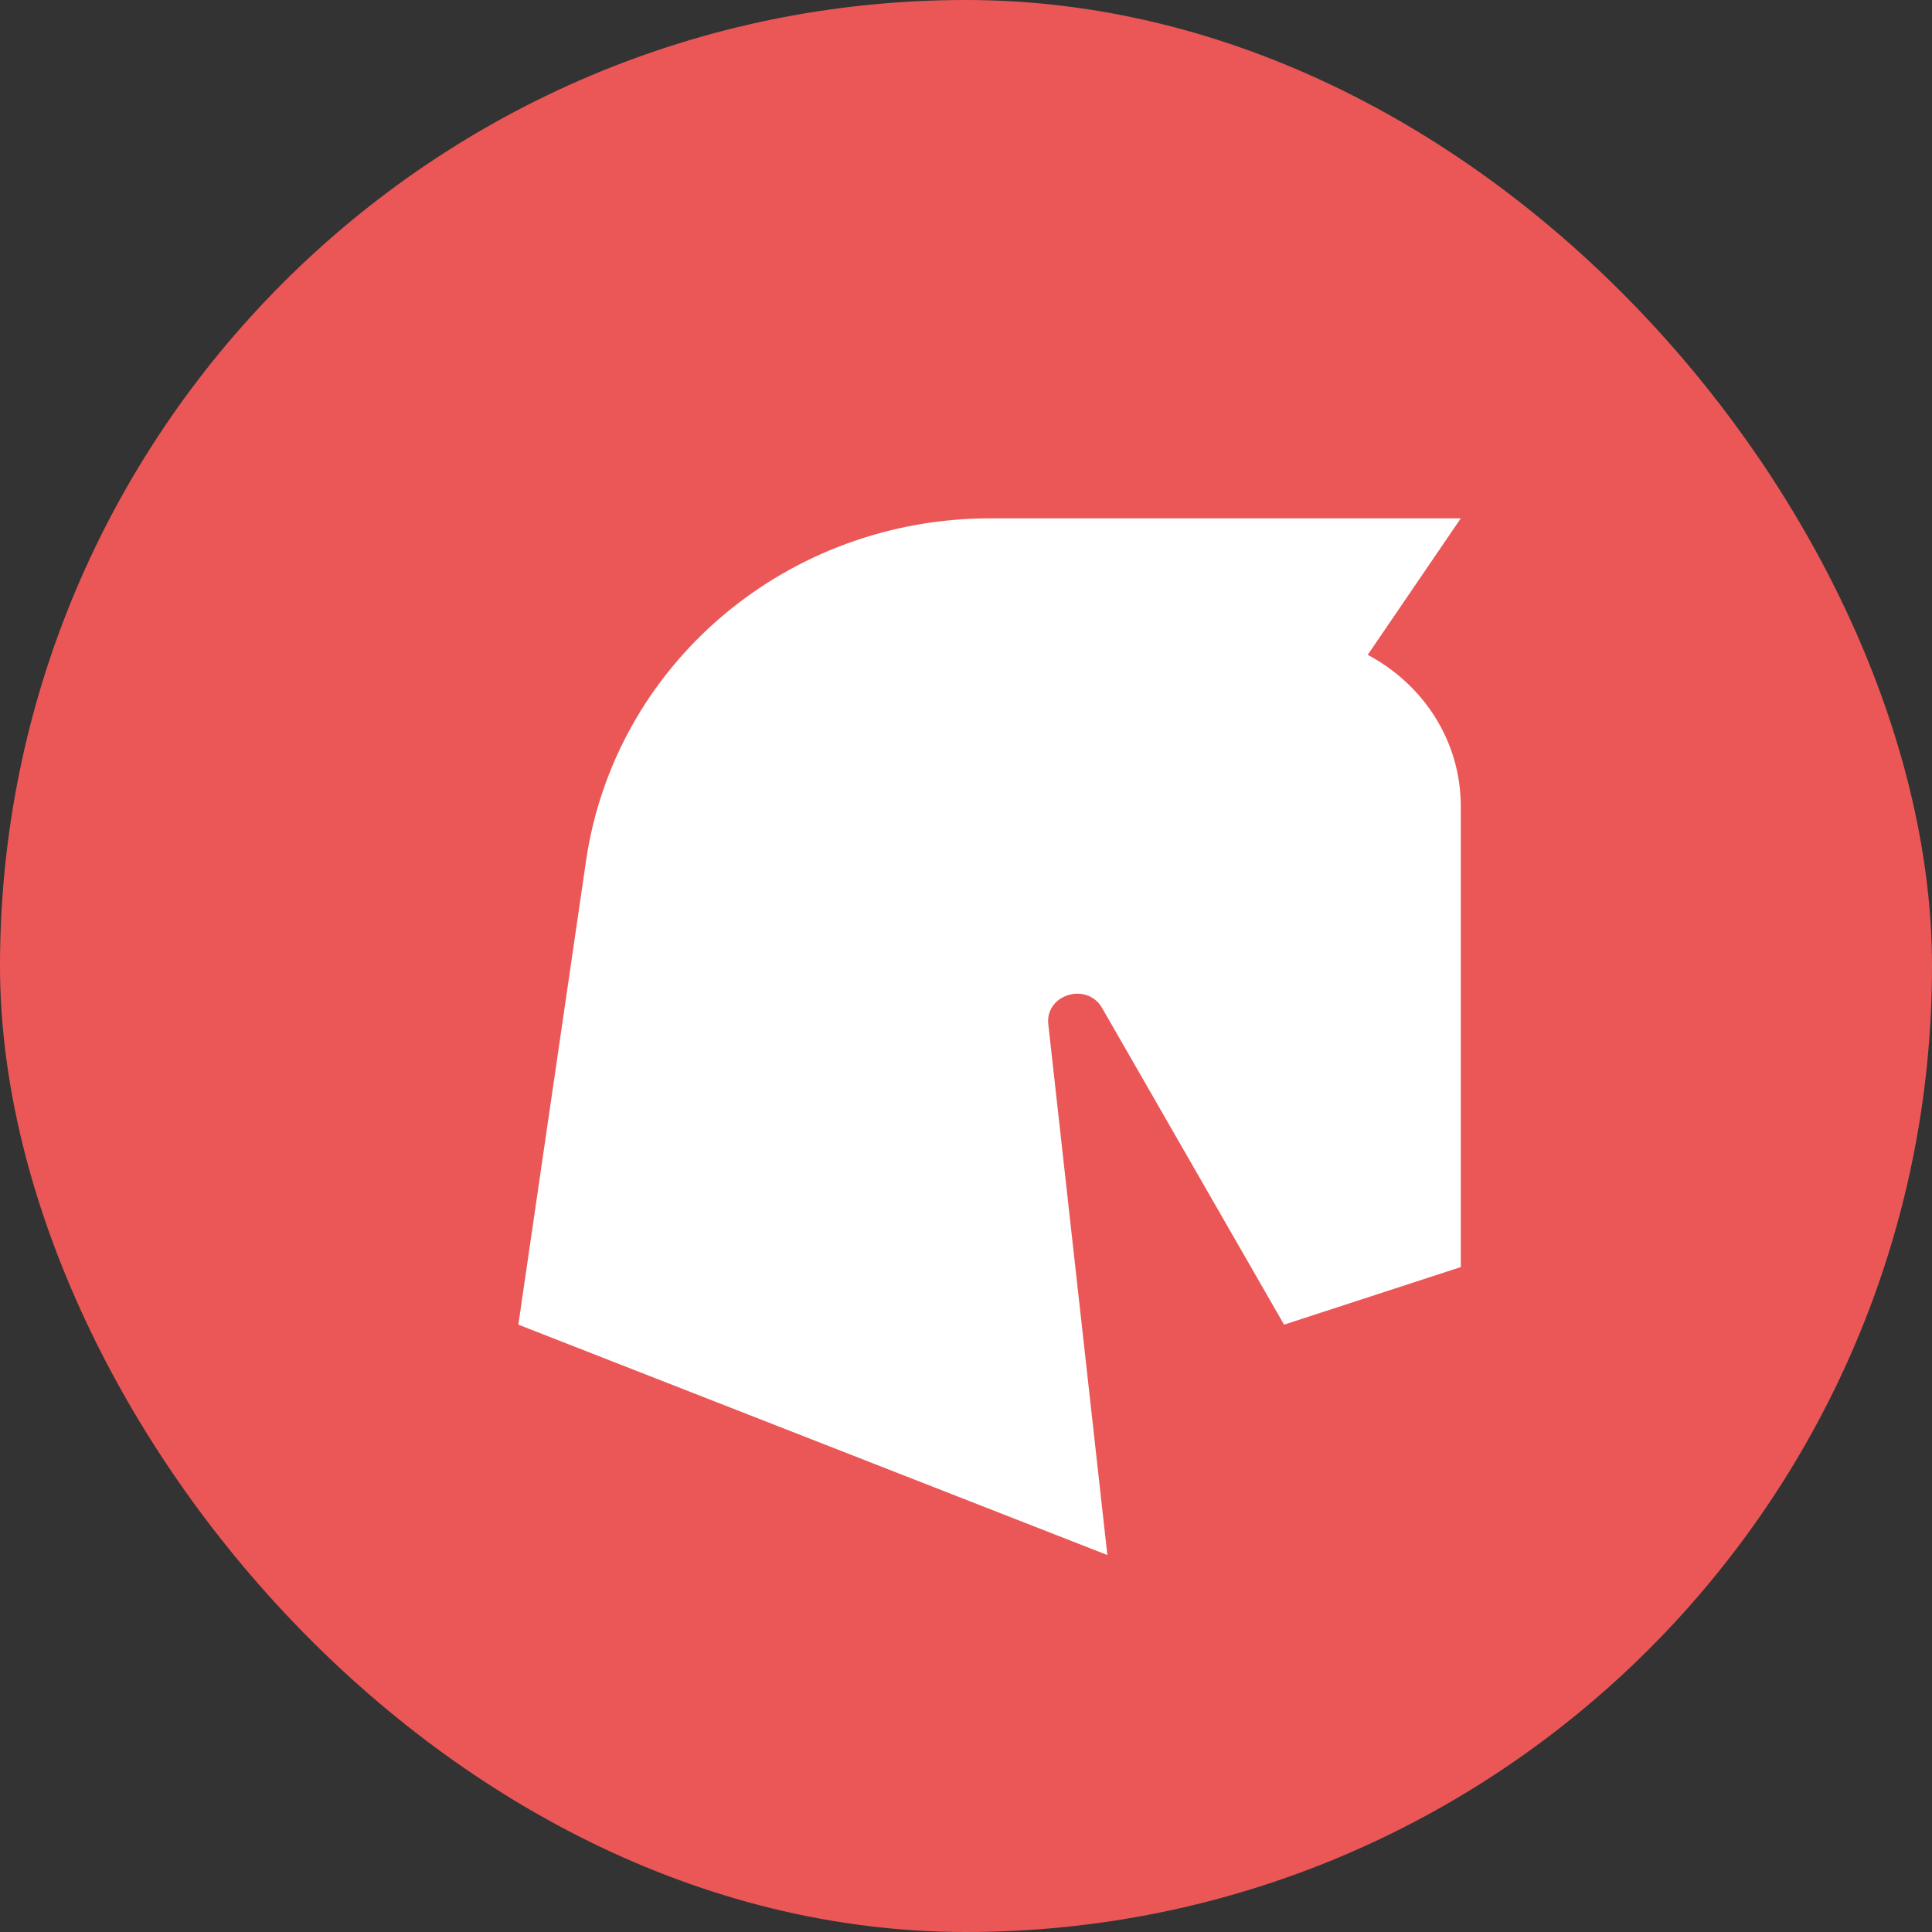
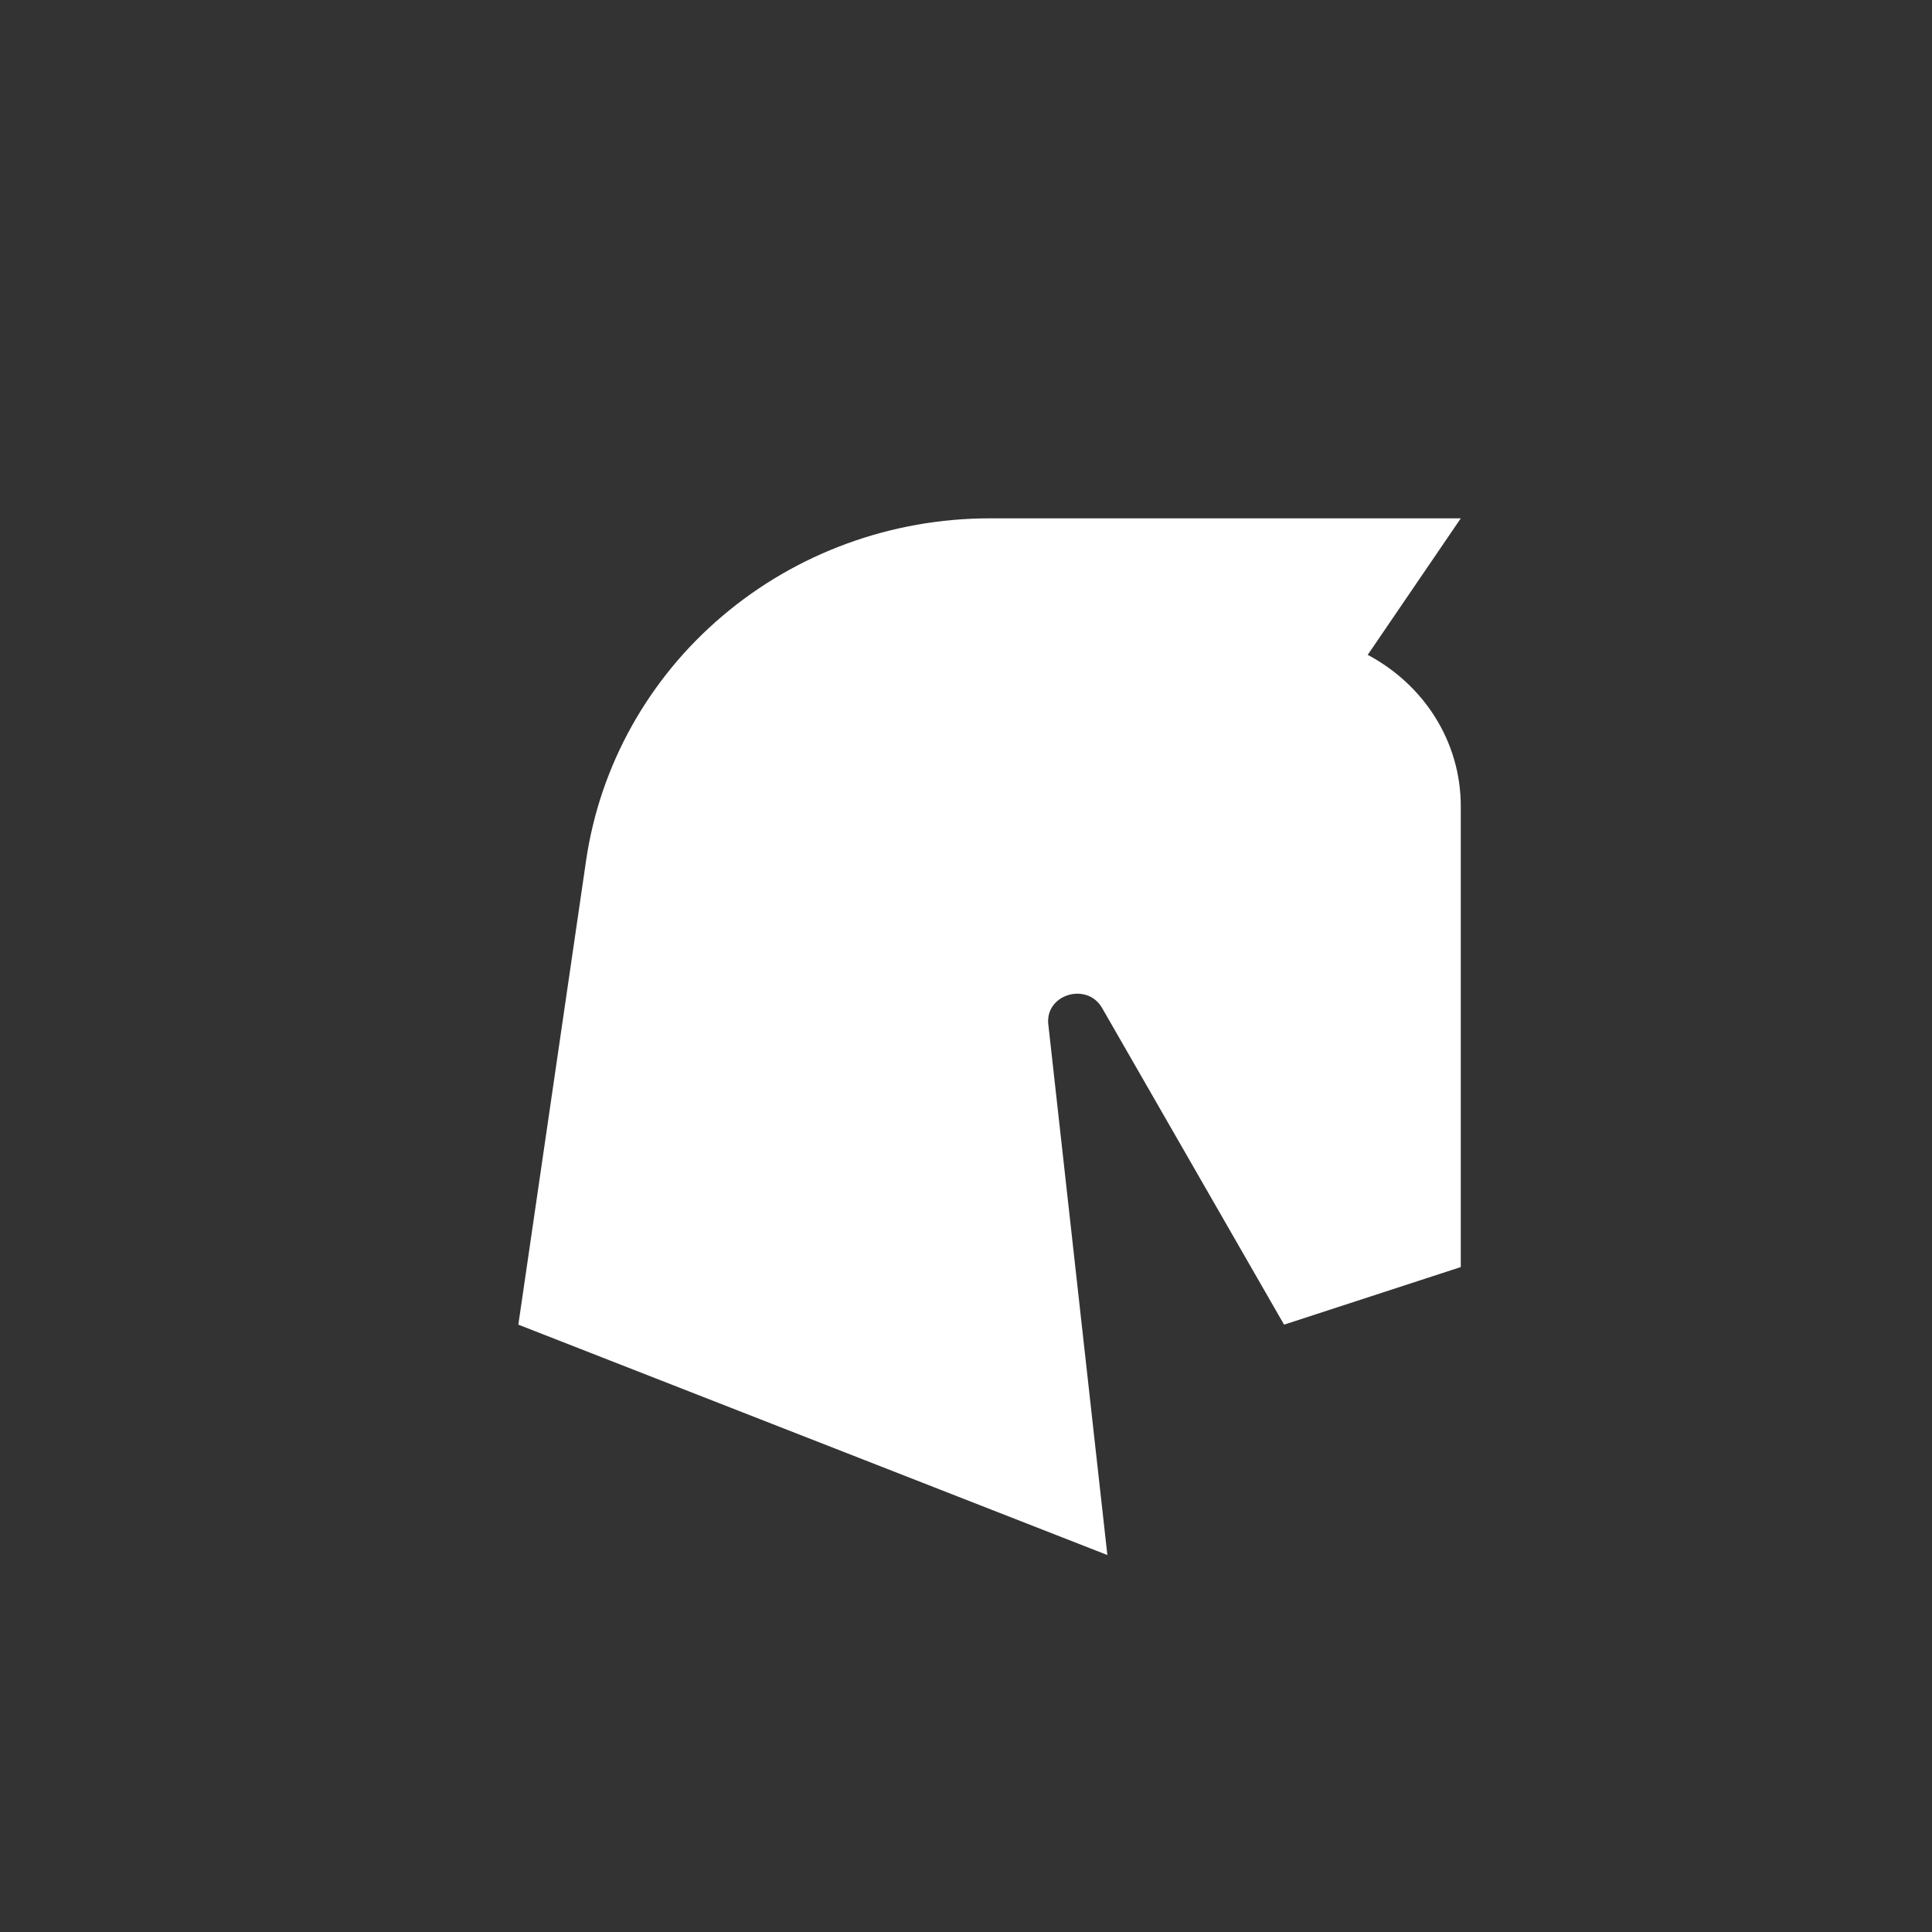
<svg xmlns="http://www.w3.org/2000/svg" width="41" height="41" viewBox="0 0 41 41" fill="none">
  <rect x="0" y="0" width="41" height="41" fill="#333333" stroke="none" />
-   <rect width="41" height="41" rx="20.5" fill="#EB5757" />
  <path d="M31 17.111V26.889L27.25 28.111L23.387 21.389C23.062 20.827 22.15 21.108 22.25 21.768L23.5 33L11 28.111L12.438 18.26C12.733 16.245 13.761 14.402 15.334 13.069C16.907 11.735 18.918 11.001 21 11H31L29.025 13.897C30.2 14.52 31 15.718 31 17.111Z" fill="white" />
</svg>